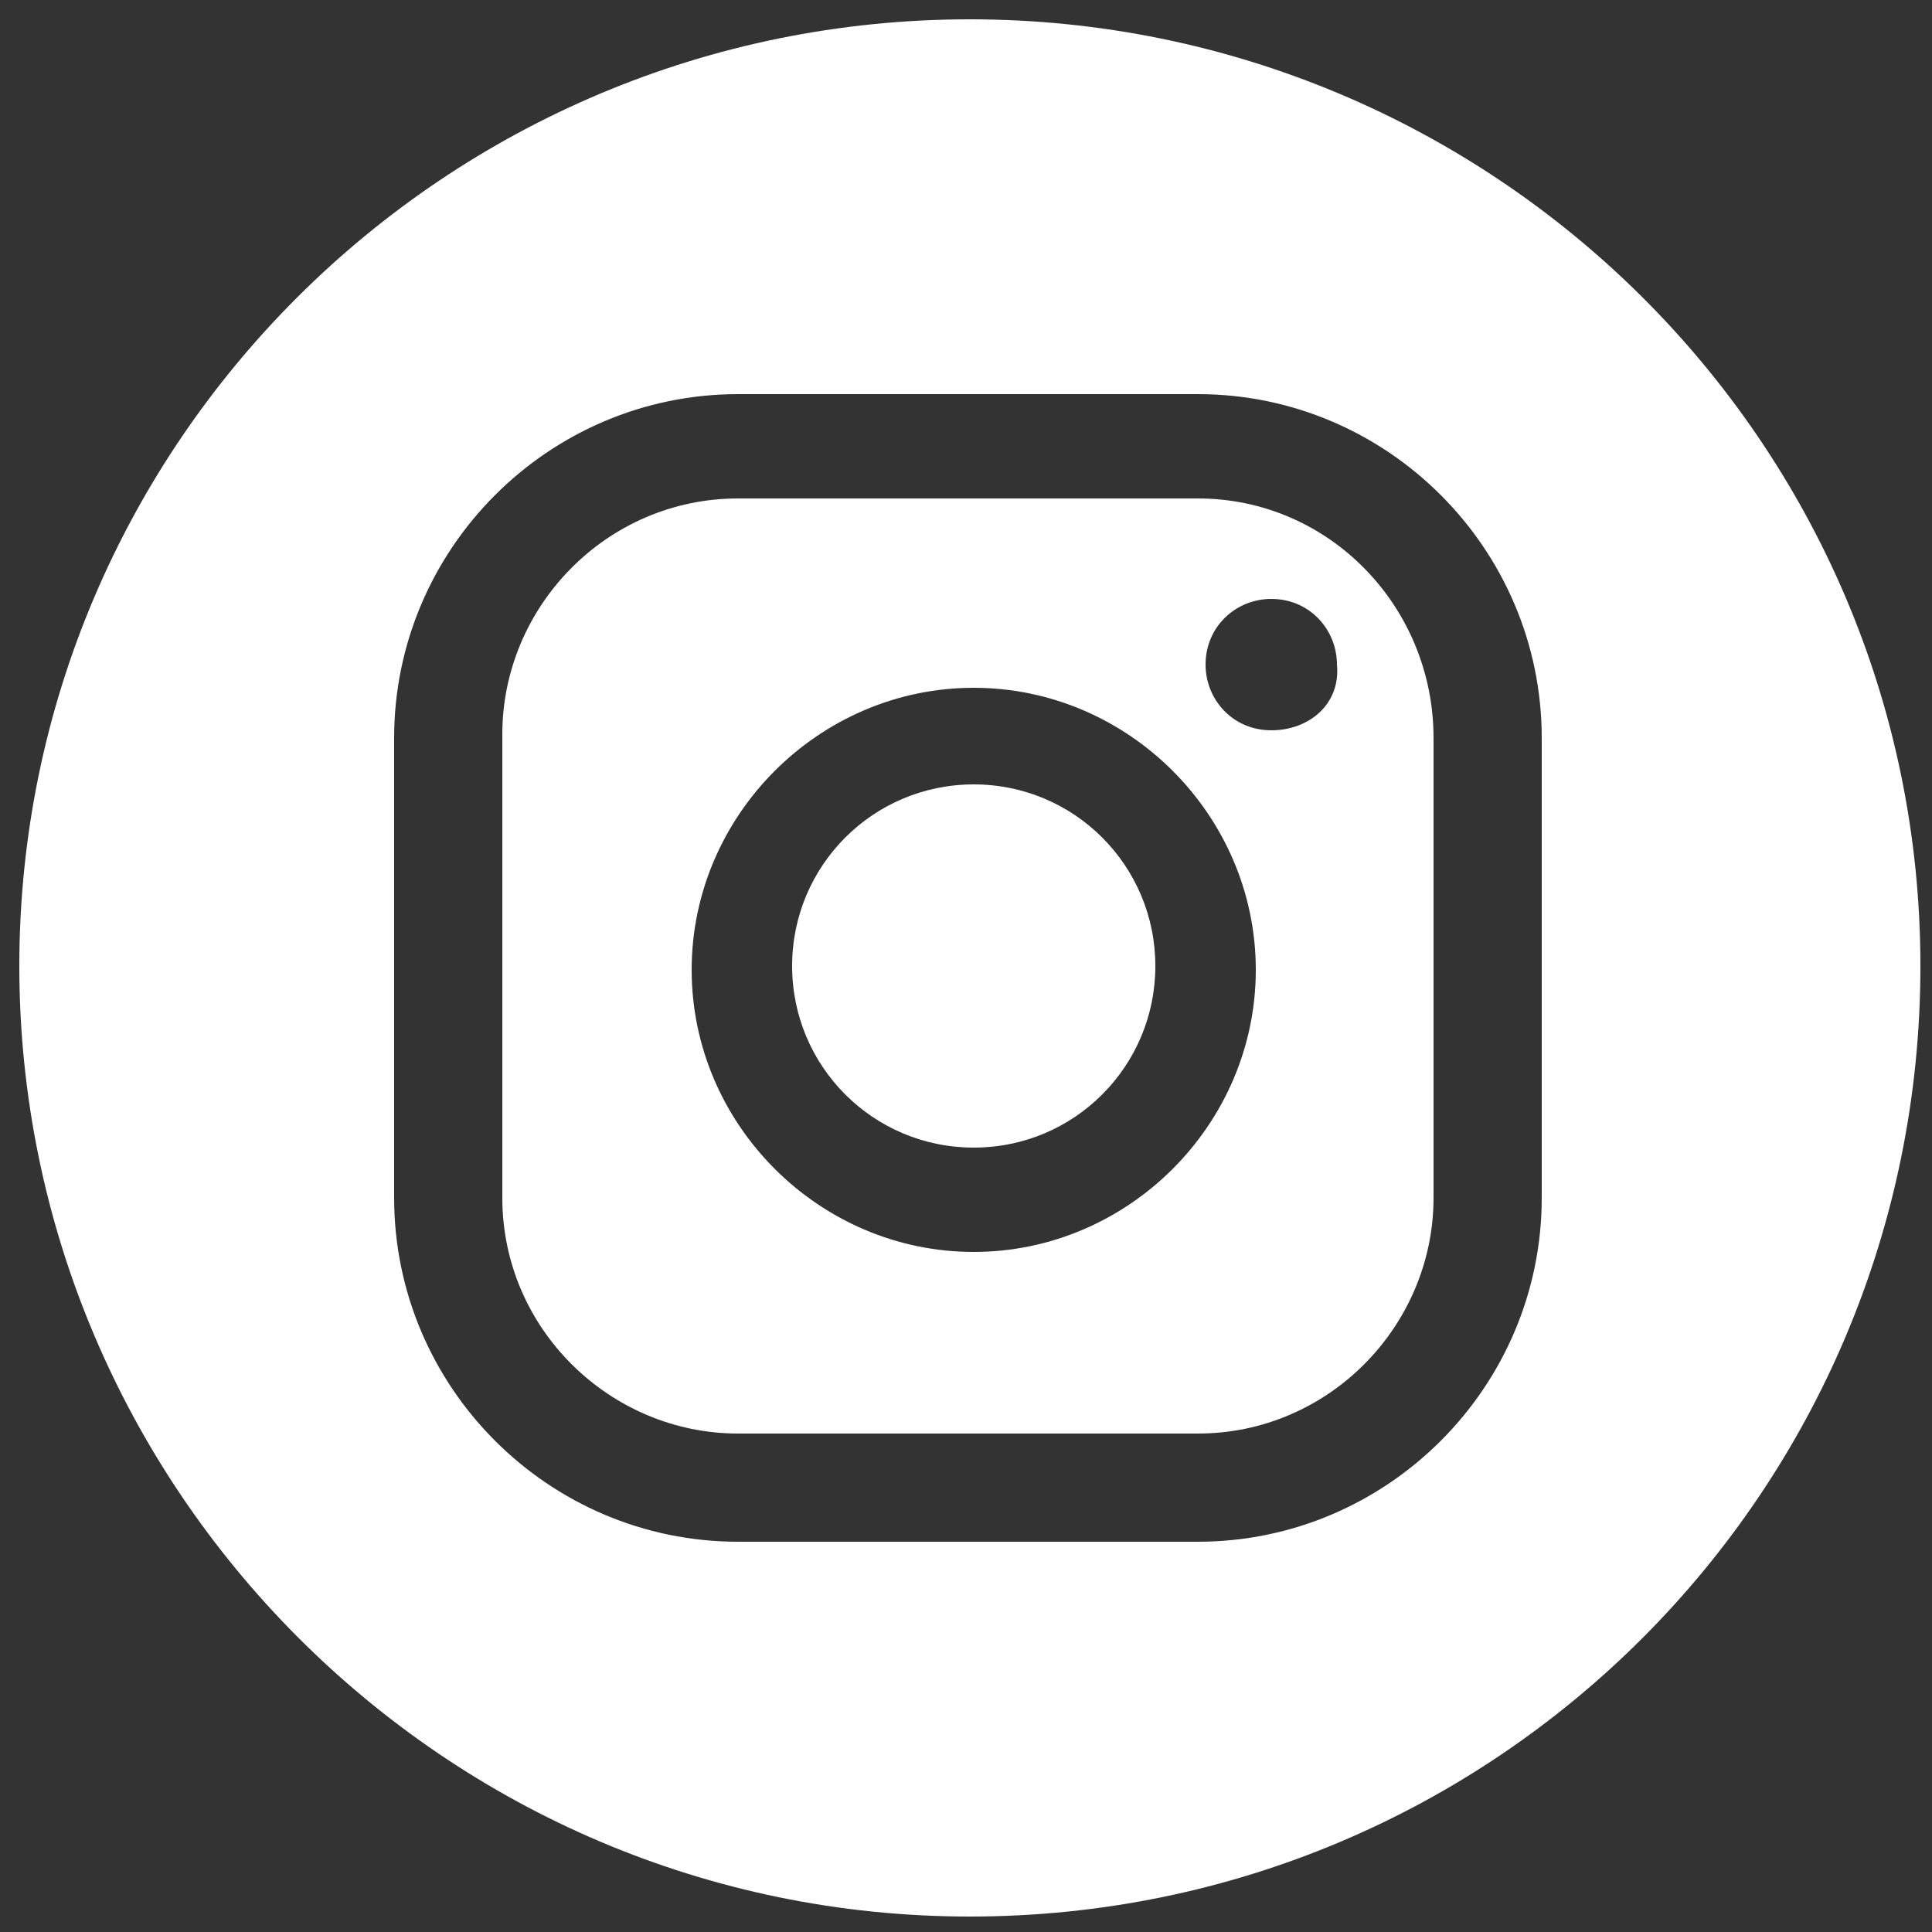
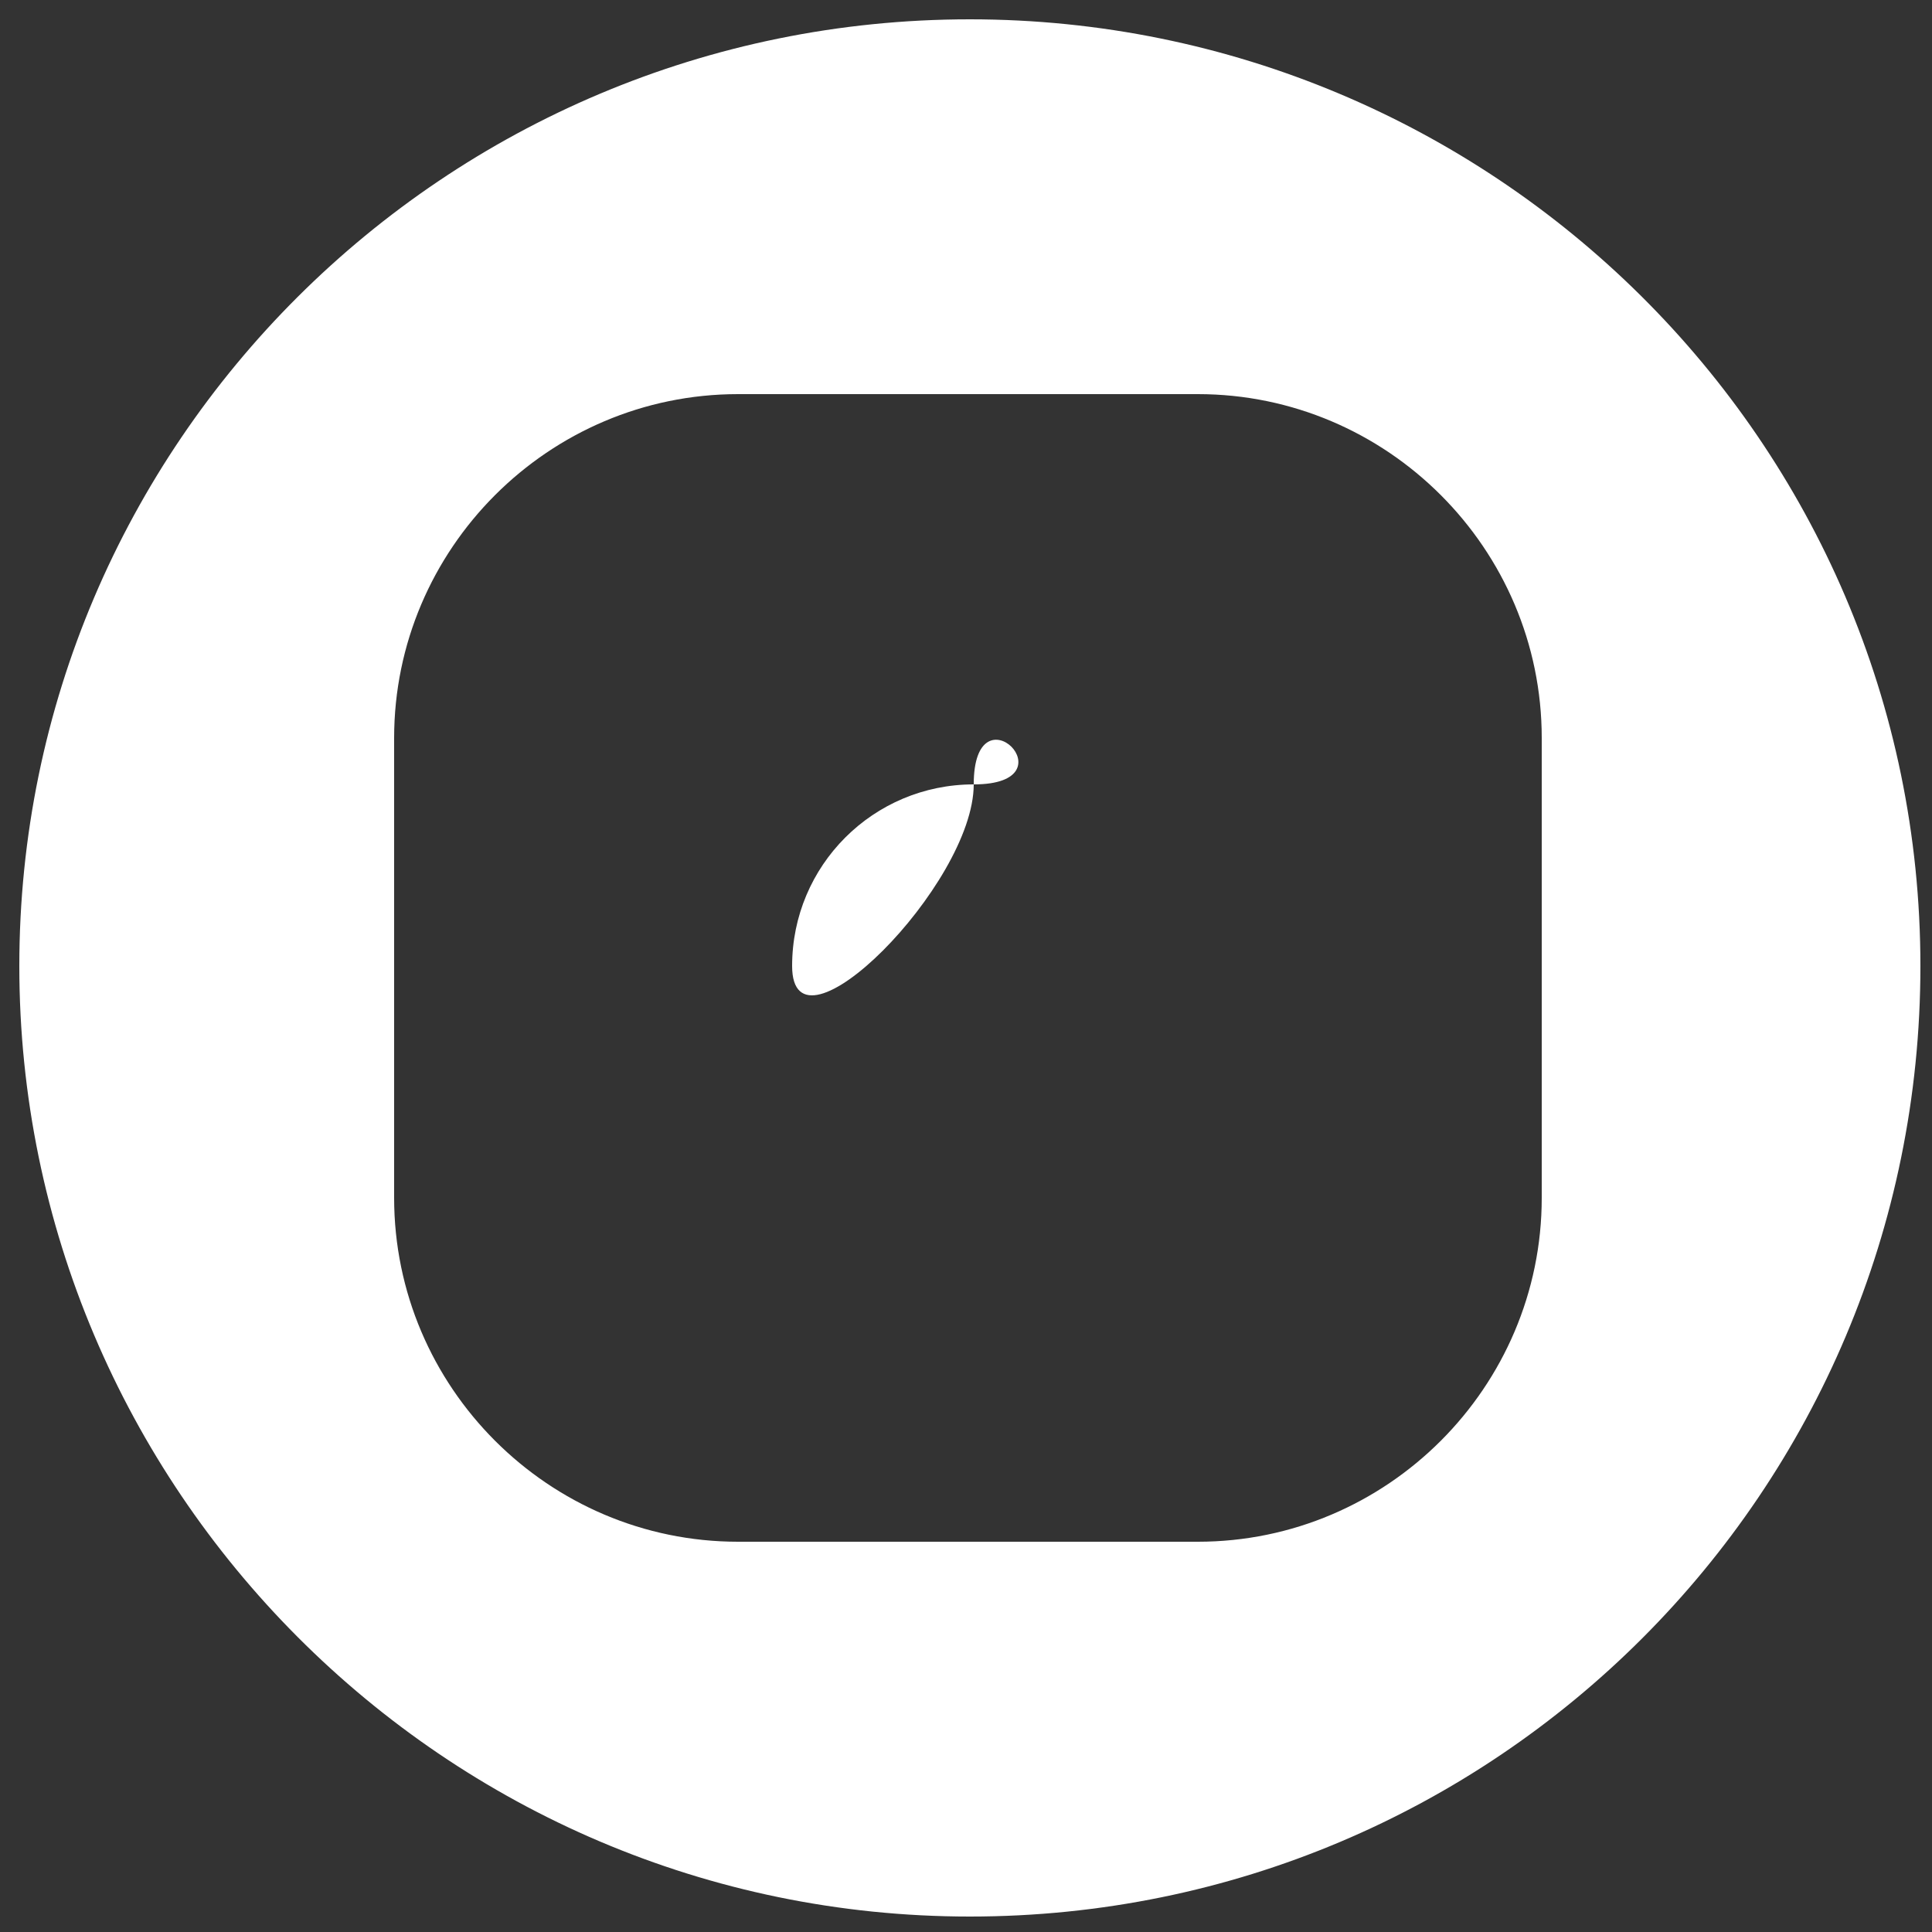
<svg xmlns="http://www.w3.org/2000/svg" version="1.1" id="Слой_1" x="0px" y="0px" viewBox="0 0 50 50" xml:space="preserve">
  <rect x="0" y="0" width="50" height="50" fill="#333333" stroke="none" />
  <g>
-     <path fill="#FFFFFF" d="M25.2,20.3c-2.6,0-4.7,2.1-4.7,4.7s2.1,4.7,4.7,4.7s4.7-2.1,4.7-4.7S27.8,20.3,25.2,20.3z" />
-     <path fill="#FFFFFF" d="M31,12.9H19.1c-3.4,0-6.1,2.8-6.1,6.1v12c0,3.4,2.8,6.1,6.1,6.1H31c3.4,0,6.1-2.8,6.1-6.1V19.1 C37.1,15.7,34.4,12.9,31,12.9z M25.2,32.4c-4,0-7.3-3.3-7.3-7.3s3.3-7.3,7.3-7.3s7.3,3.3,7.3,7.3S29.2,32.4,25.2,32.4z M32.9,18.9 c-1,0-1.7-0.8-1.7-1.7c0-1,0.8-1.7,1.7-1.7c1,0,1.7,0.8,1.7,1.7C34.7,18.2,33.9,18.9,32.9,18.9z" />
+     <path fill="#FFFFFF" d="M25.2,20.3c-2.6,0-4.7,2.1-4.7,4.7s4.7-2.1,4.7-4.7S27.8,20.3,25.2,20.3z" />
    <path fill="#FFFFFF" d="M25.1,0.5C11.5,0.5,0.5,11.5,0.5,25s11,24.6,24.6,24.6s24.6-11,24.6-24.6S38.6,0.5,25.1,0.5z M39.9,31 c0,4.9-4,8.9-8.9,8.9H19.1c-4.9,0-8.9-4-8.9-8.9V19.1c0-4.9,4-8.9,8.9-8.9H31c4.9,0,8.9,4,8.9,8.9V31z" />
  </g>
</svg>